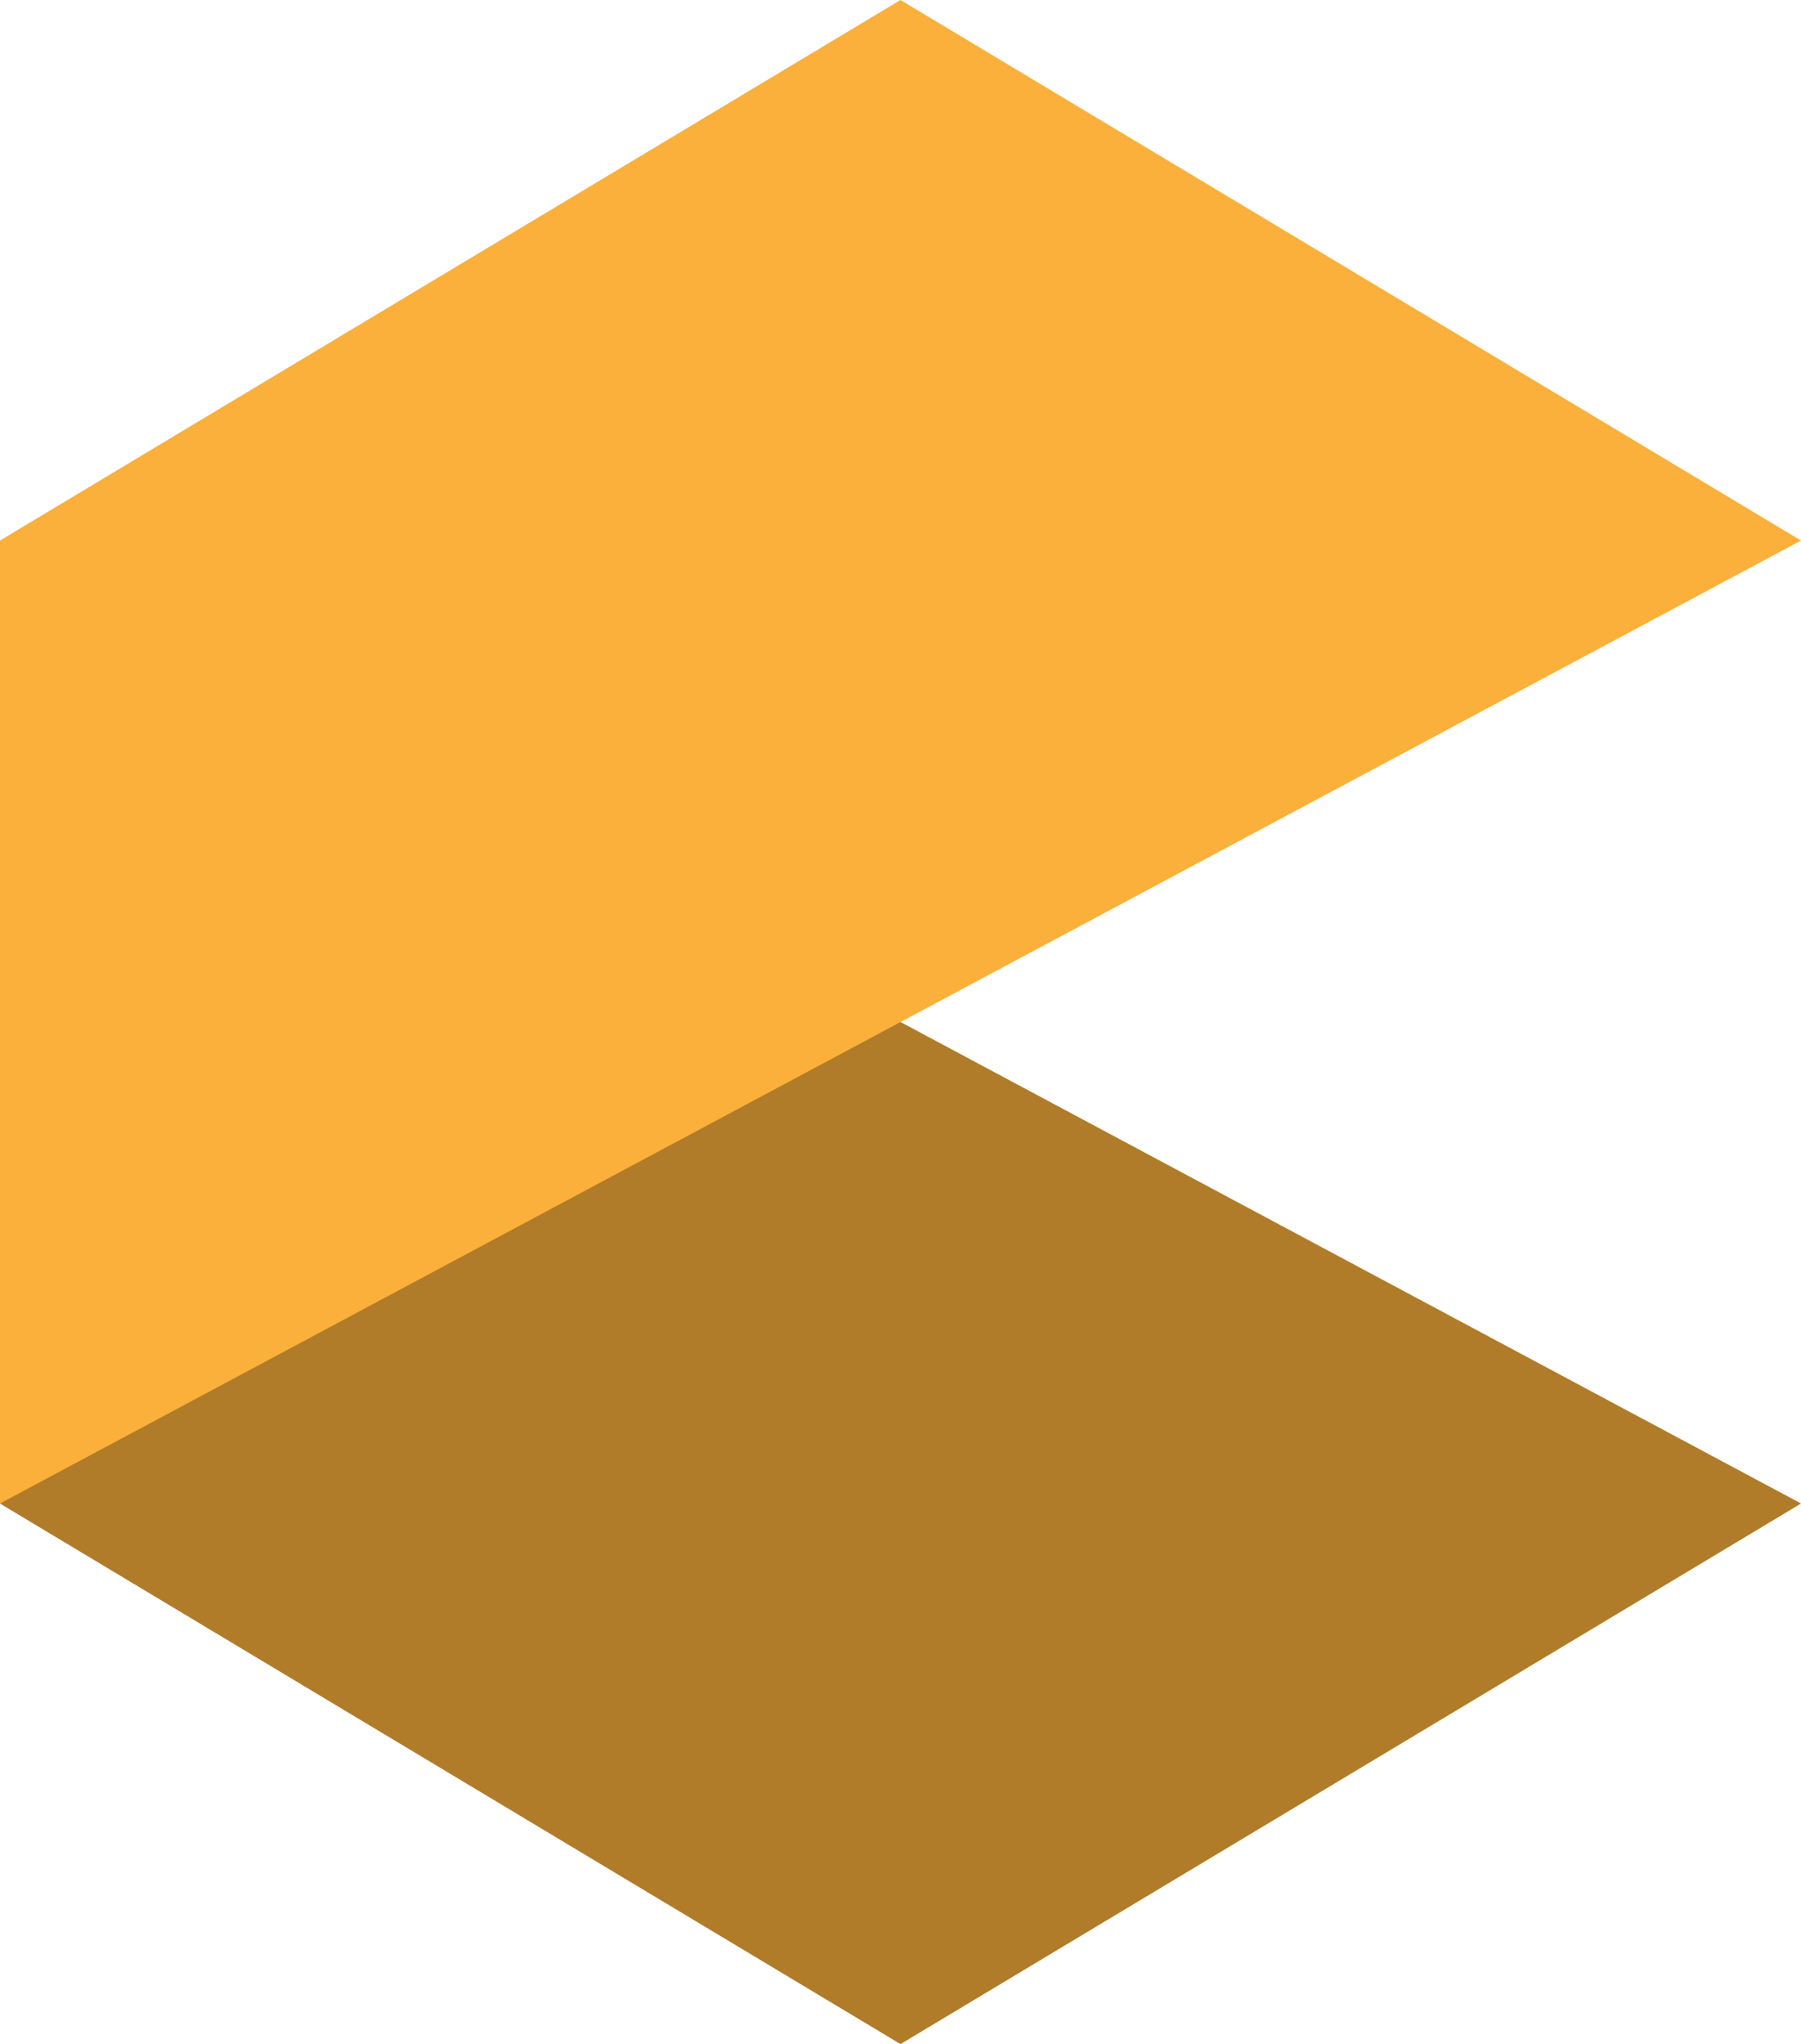
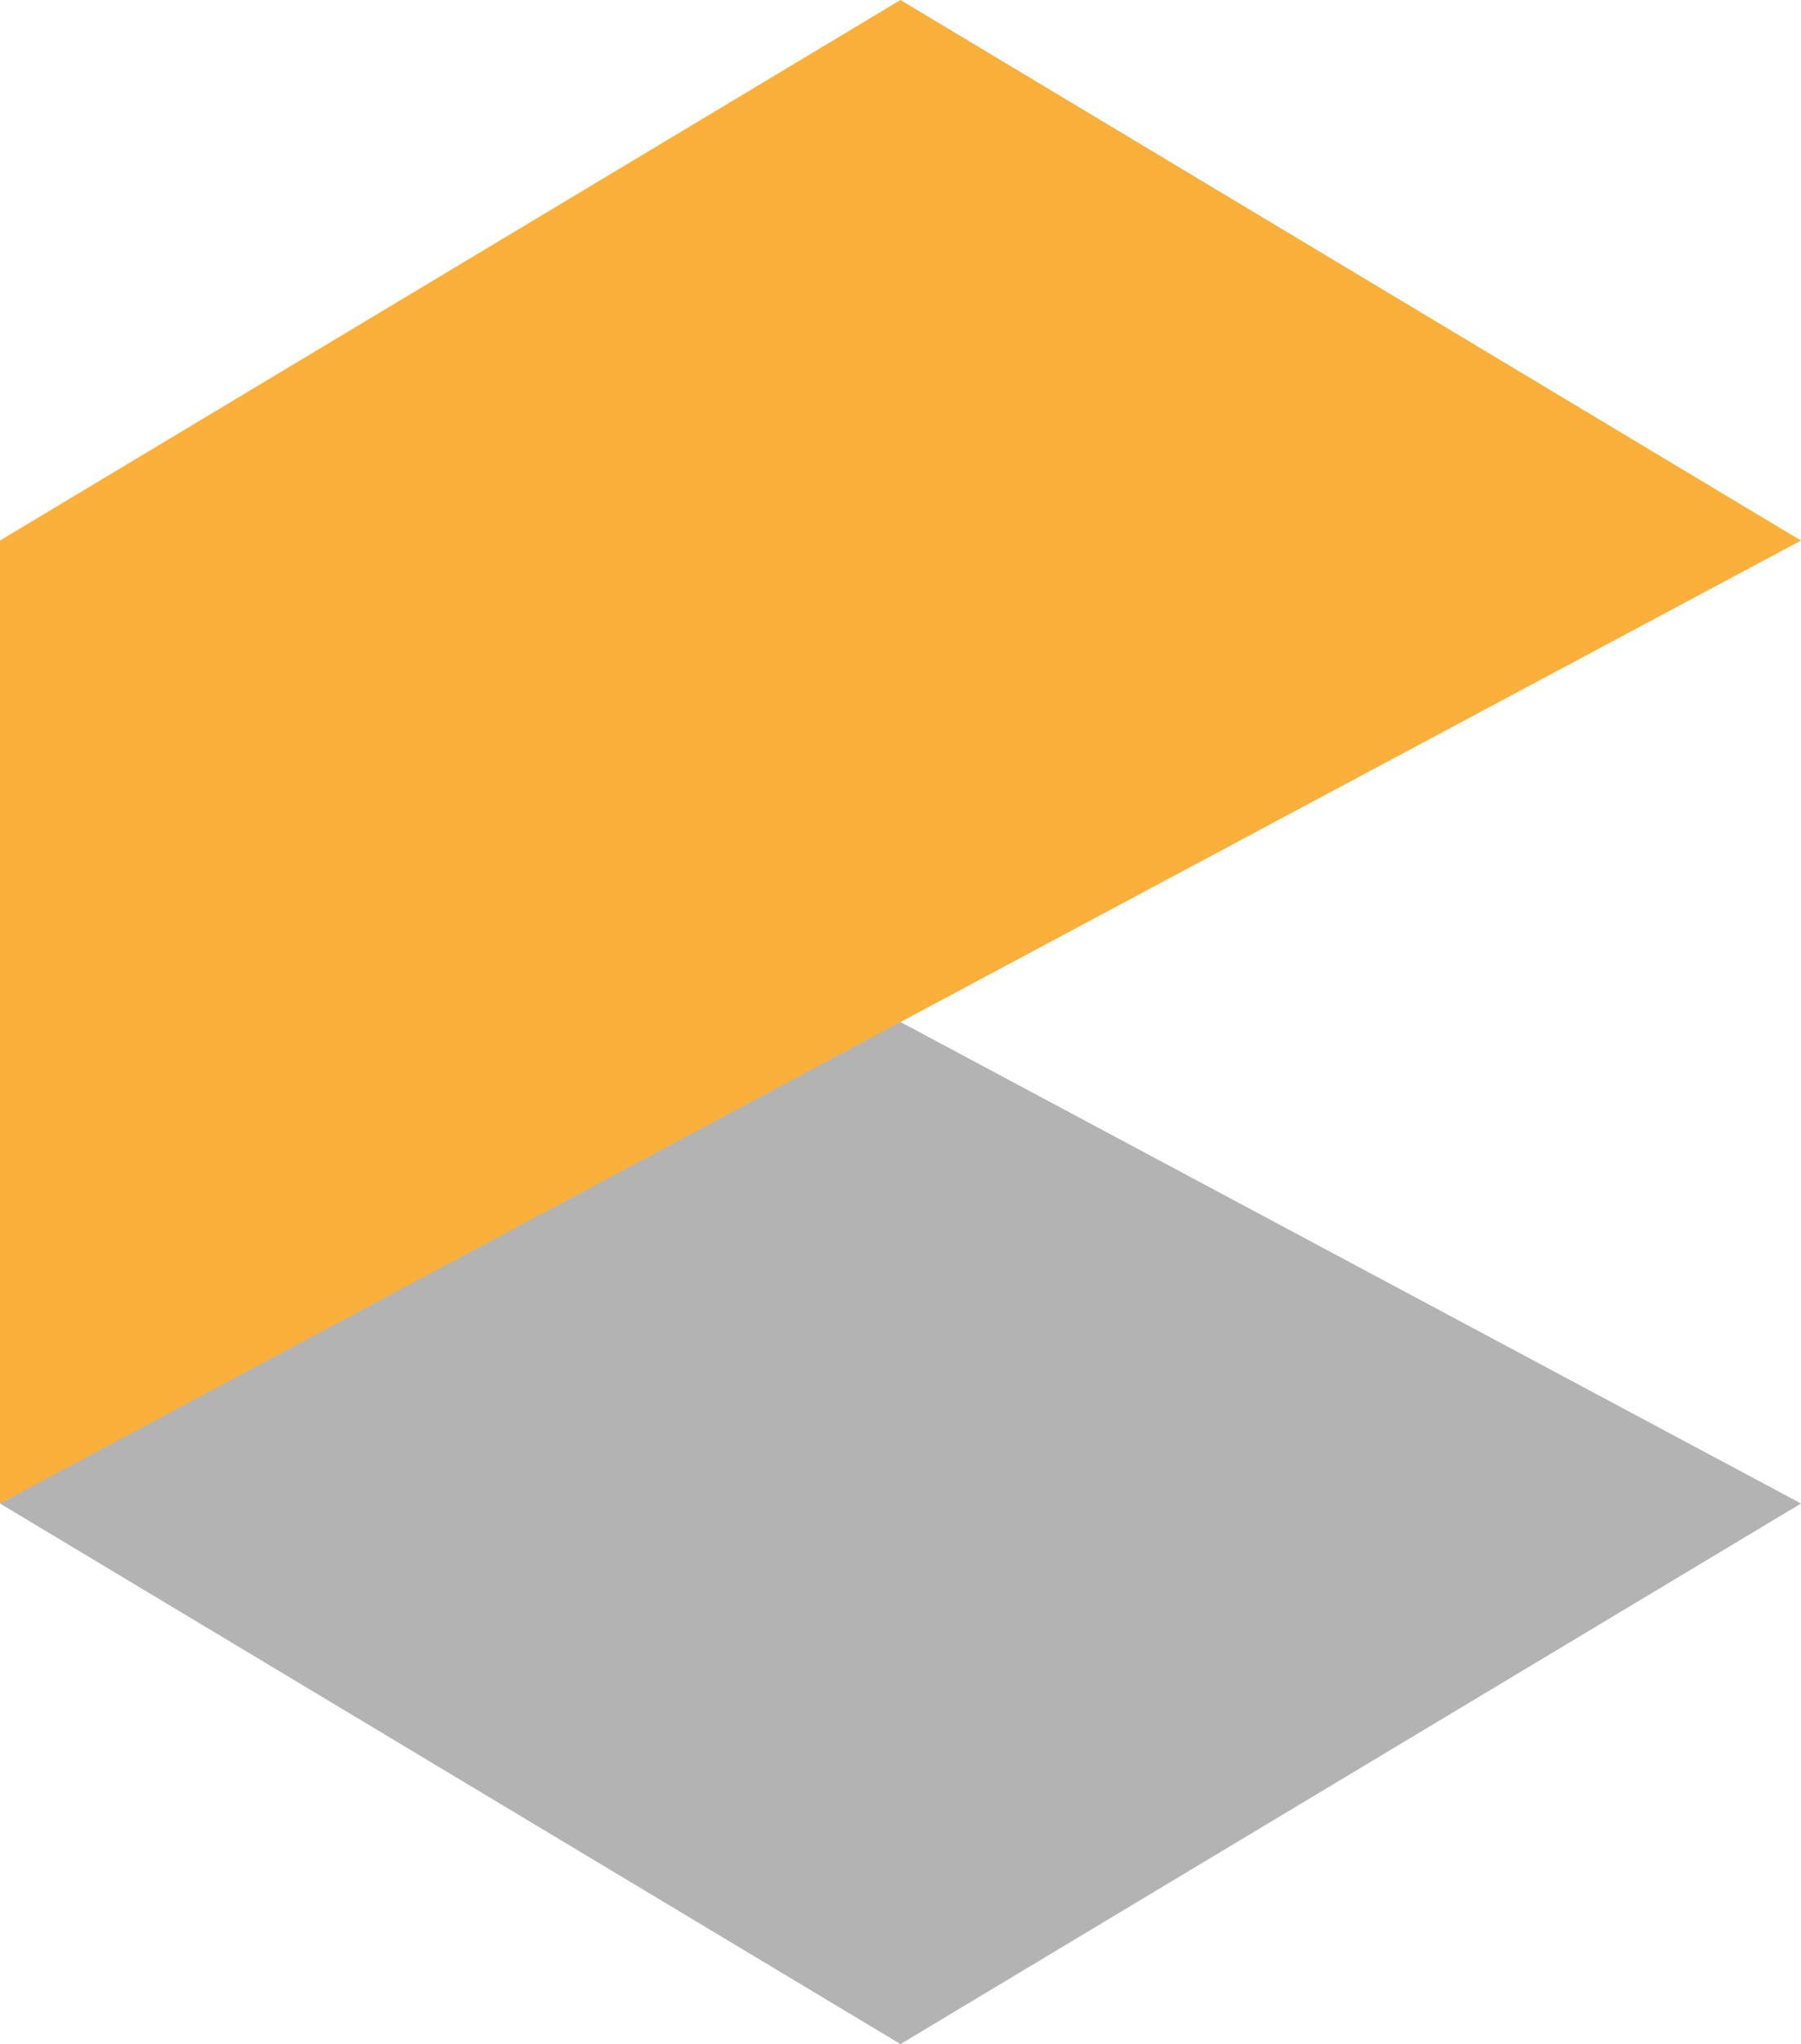
<svg xmlns="http://www.w3.org/2000/svg" viewBox="0 0 395 448.1">
  <defs>
    <style>.cls-1{fill:#fbb03b;}.cls-2{opacity:0.3;}</style>
  </defs>
  <g id="Layer_2" data-name="Layer 2">
    <g id="Layer_1-2" data-name="Layer 1">
-       <polygon class="cls-1" points="395 329.6 197.5 448.1 0 329.6 0 118.5 197.5 224.05 395 329.6" />
      <polygon class="cls-2" points="395 329.6 197.5 448.1 0 329.6 0 118.5 197.5 224.05 395 329.6" />
      <polygon class="cls-1" points="395 118.5 197.5 224.05 0 329.6 0 118.5 197.5 0 395 118.5" />
    </g>
  </g>
</svg>